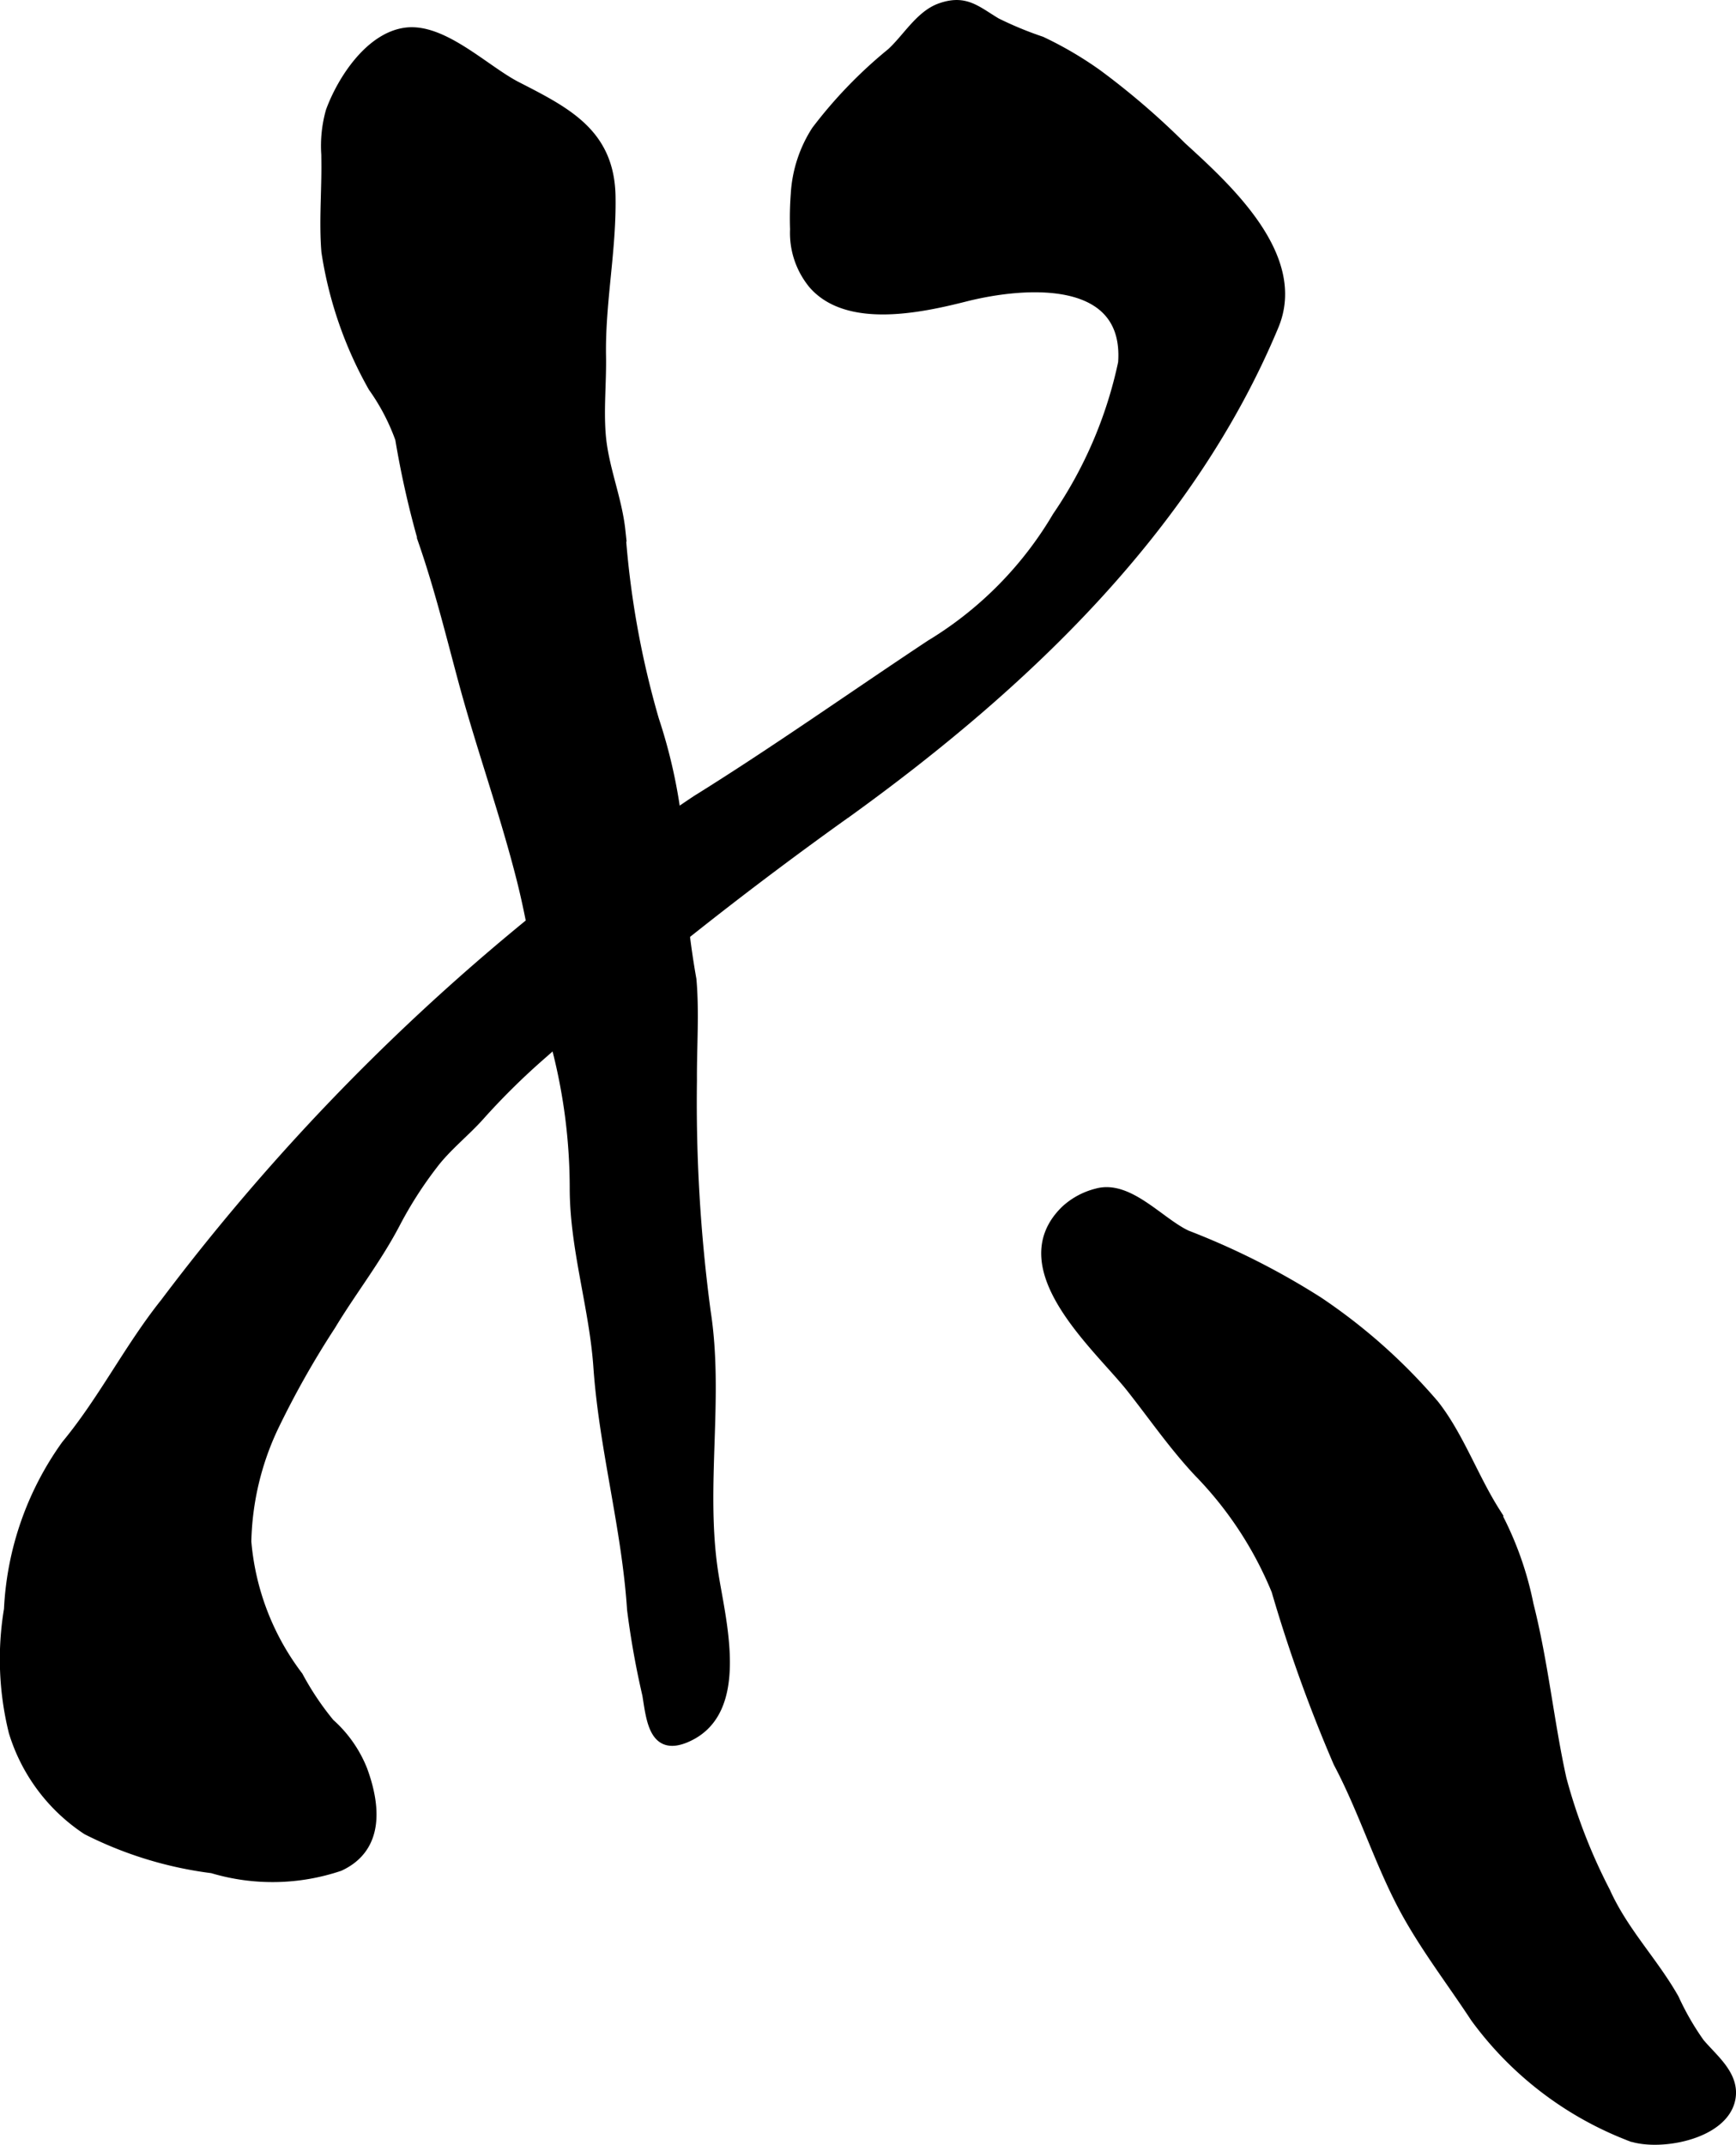
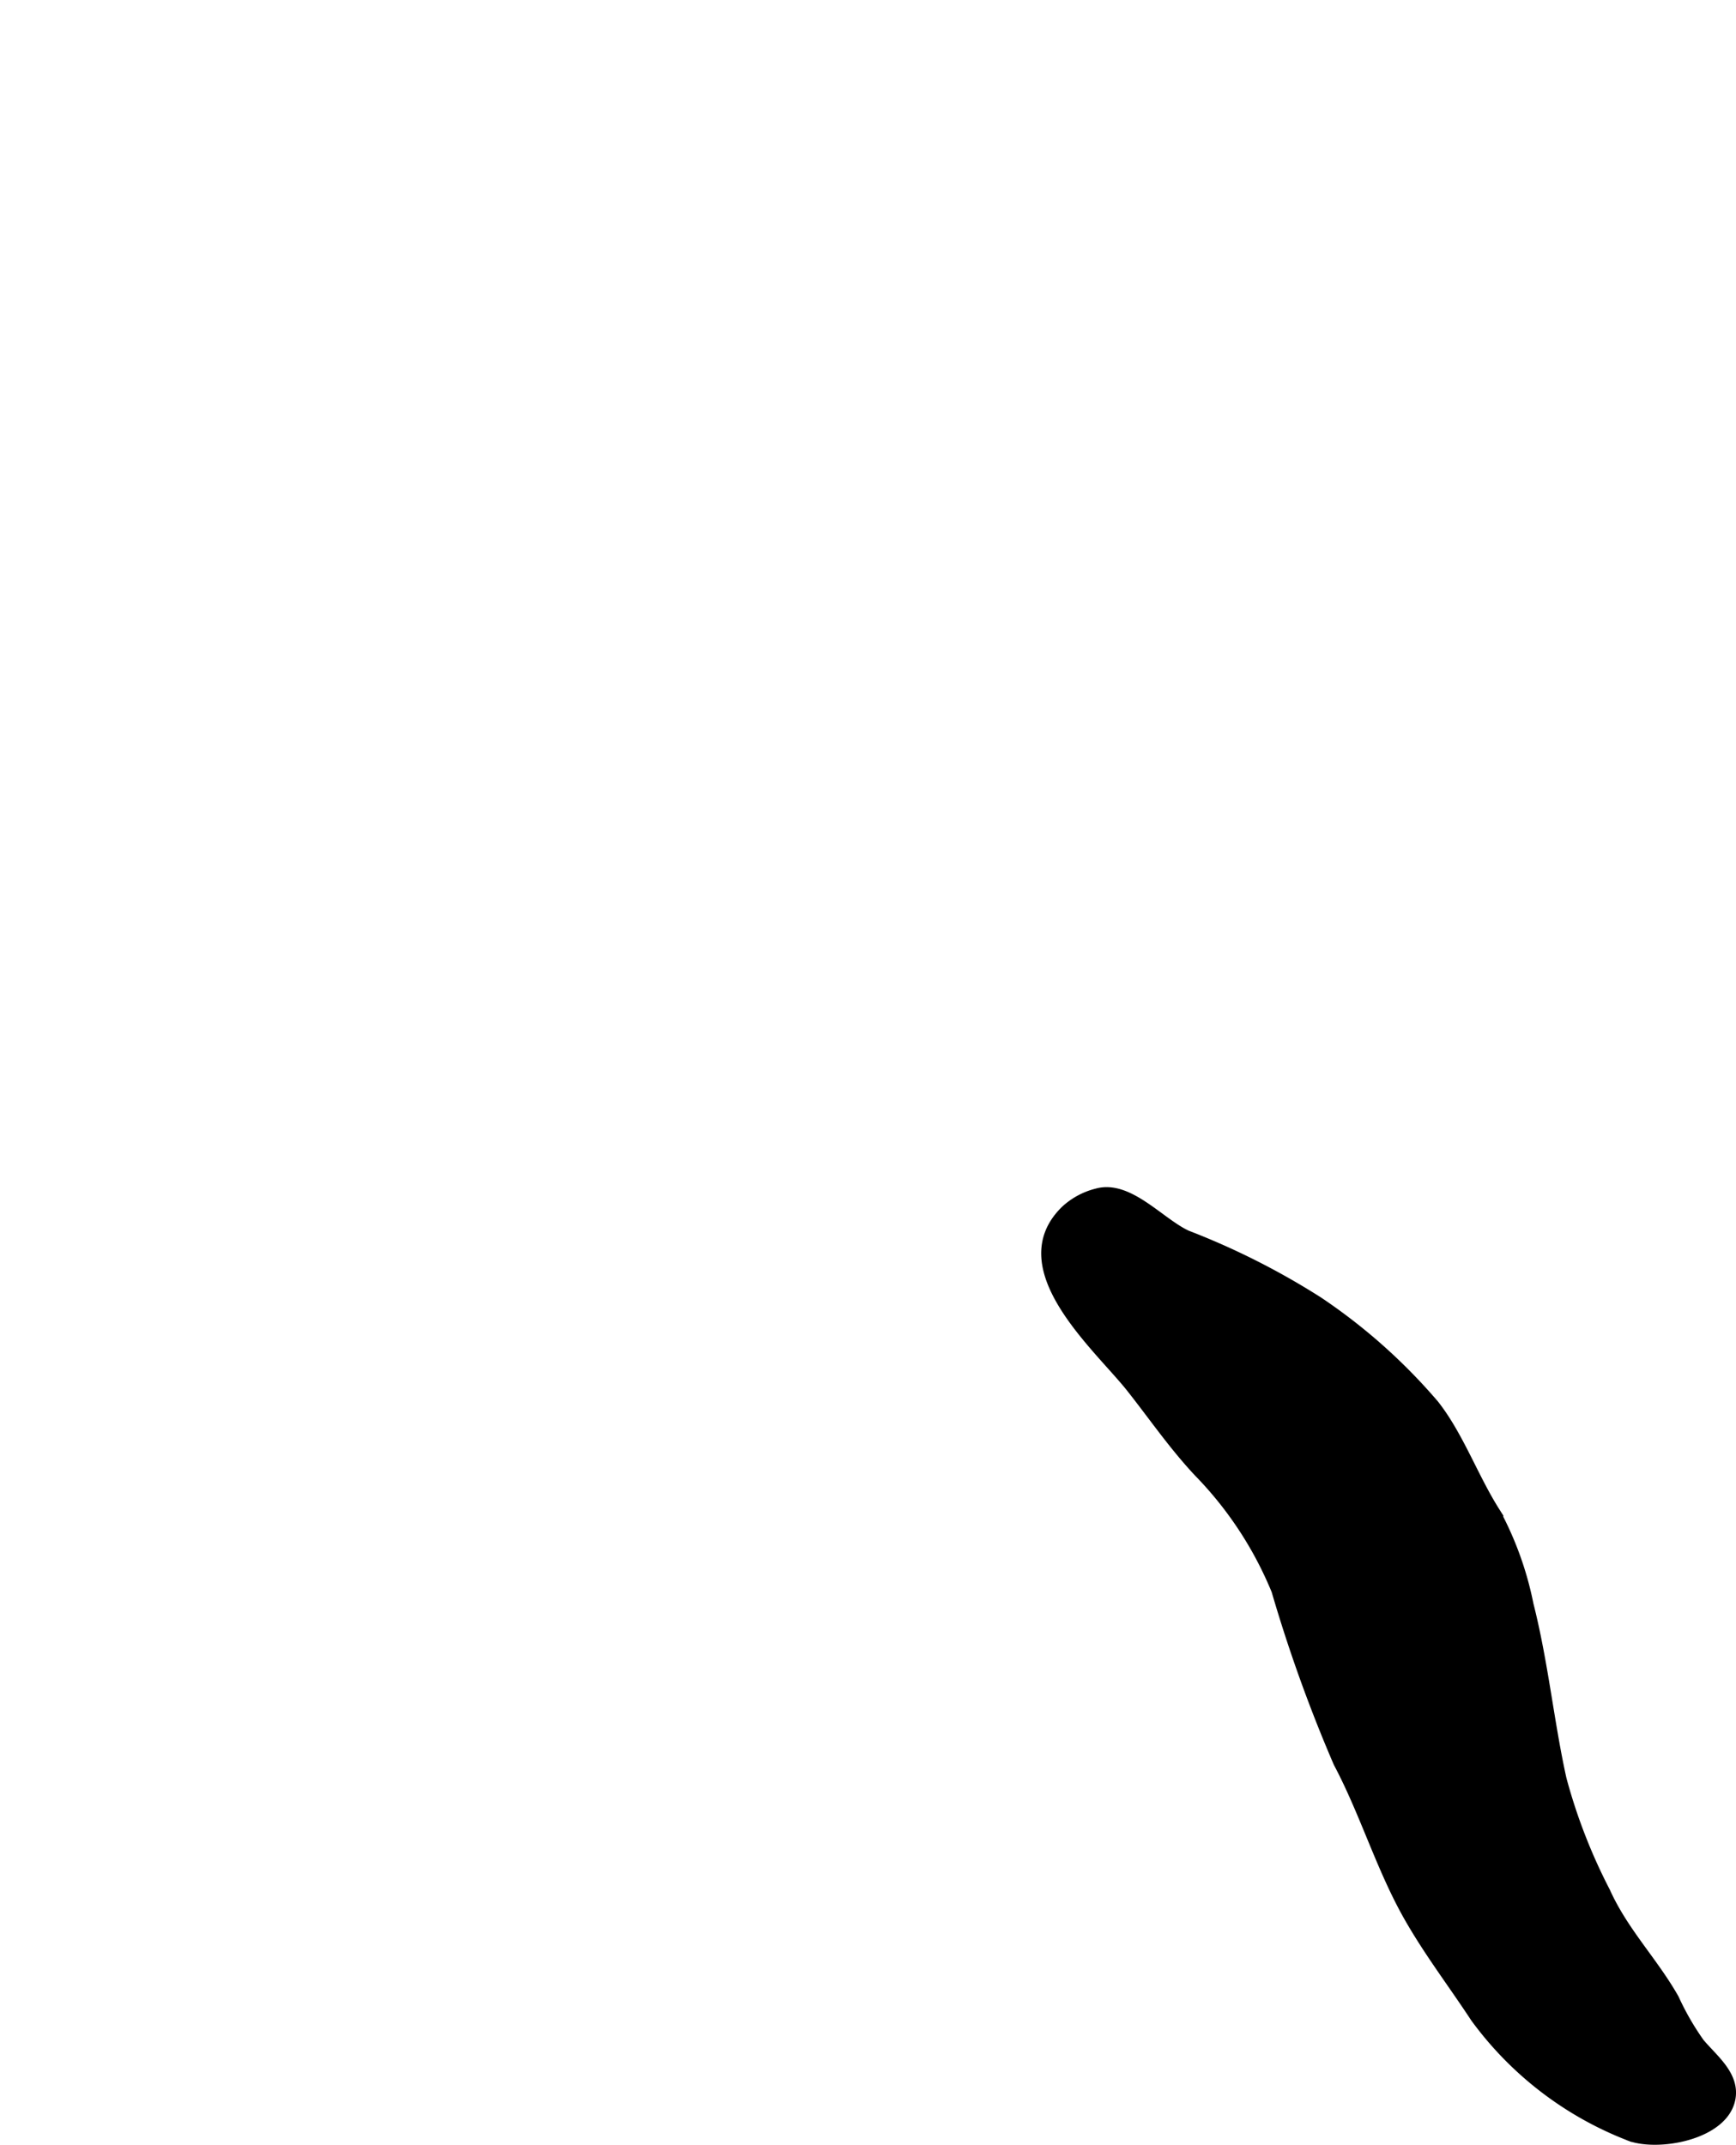
<svg xmlns="http://www.w3.org/2000/svg" version="1.1" width="10.893mm" height="13.458mm" viewBox="0 0 30.877 38.149">
  <defs>
    <style type="text/css">
      .a {
        fill: #000000;
        stroke: #000000;
        stroke-width: 0.15px;
      }
    </style>
  </defs>
-   <path class="a" d="M5.789,2.747a2.284,2.284,0,0,1,.08-.771c.204-.559.706-1.333,1.355-1.411.665-.079,1.411.676,1.972.963.893.458,1.659.841,1.677,1.968.016.97-.187,1.884-.169,2.852.007.46-.042.923-.005,1.384.047.582.287,1.126.349,1.702a16.007,16.007,0,0,0,.598,3.367,9.316,9.316,0,0,1,.473,3.062,14.93,14.93,0,0,0,.193,1.559c.052.583.005,1.208.009,1.795a28.081,28.081,0,0,0,.244,4.11c.239,1.533-.097,3.104.132,4.628.13.863.593,2.498-.488,2.962-.598.257-.64-.35-.71-.771a15.153,15.153,0,0,1-.271-1.515c-.095-1.458-.497-2.862-.599-4.314-.074-1.065-.42-2.106-.421-3.18a9.987,9.987,0,0,0-.313-2.475c-.27-1.006-.374-1.996-.627-3.003-.3-1.192-.718-2.348-1.04-3.541-.225-.834-.422-1.644-.711-2.481a16.444,16.444,0,0,1-.413-1.829,3.777,3.777,0,0,0-.479-.916,7.036,7.036,0,0,1-.834-2.414c-.041-.494,0-1.007,0-1.502C5.791,2.903,5.79,2.826,5.789,2.747Z" />
-   <path class="a" d="M14.14,3.448a2.34,2.34,0,0,1,.368-1.13,8.1,8.1,0,0,1,1.34-1.388c.28-.256.509-.668.873-.798.448-.159.644.045,1.004.261a6.372,6.372,0,0,0,.8.331,6.483,6.483,0,0,1,.998.585,13.468,13.468,0,0,1,1.503,1.292c.825.752,2.154,1.966,1.643,3.195-1.493,3.587-4.423,6.365-7.514,8.607a68.56,68.56,0,0,0-5.531,4.379,12.546,12.546,0,0,0-1.064,1.05c-.264.301-.611.569-.853.892a7.074,7.074,0,0,0-.645,1.002c-.341.663-.794,1.234-1.166,1.852a16.076,16.076,0,0,0-1.022,1.812,5.001,5.001,0,0,0-.479,2.031,4.579,4.579,0,0,0,.919,2.388,5.096,5.096,0,0,0,.56.836,2.201,2.201,0,0,1,.585.835c.226.615.317,1.384-.415,1.725a3.743,3.743,0,0,1-2.272.039,6.821,6.821,0,0,1-2.233-.685,3.225,3.225,0,0,1-1.309-1.75,5.399,5.399,0,0,1-.085-2.185,5.472,5.472,0,0,1,1.022-2.93c.659-.796,1.114-1.719,1.76-2.528a38.912,38.912,0,0,1,9.454-8.943c1.407-.875,2.774-1.844,4.162-2.764a6.549,6.549,0,0,0,2.25-2.276,7.642,7.642,0,0,0,1.169-2.731c.113-1.563-1.725-1.432-2.794-1.162-.784.198-2.091.484-2.711-.226a1.443,1.443,0,0,1-.33-.985A5.641,5.641,0,0,1,14.14,3.448Z" />
  <path class="a" d="M18.939,21.522a1.287,1.287,0,0,1,.562-.306c.573-.165,1.128.518,1.612.743a13.196,13.196,0,0,1,2.342,1.182,10.134,10.134,0,0,1,2.063,1.835c.44.558.699,1.3,1.091,1.917a5.909,5.909,0,0,1,.592,1.645c.264,1.041.366,2.109.587,3.103a9.929,9.929,0,0,0,.777,2.002c.324.719.845,1.235,1.223,1.902a4.796,4.796,0,0,0,.452.785c.232.278.619.569.556.98-.107.693-1.357.9-1.852.68a6.141,6.141,0,0,1-2.715-2.097c-.399-.609-.844-1.187-1.206-1.833-.48-.858-.765-1.824-1.231-2.702a26.465,26.465,0,0,1-1.102-3.063A6.589,6.589,0,0,0,21.303,26.187c-.451-.485-.789-.981-1.193-1.493C19.534,23.964,17.884,22.559,18.939,21.522Z" />
</svg>